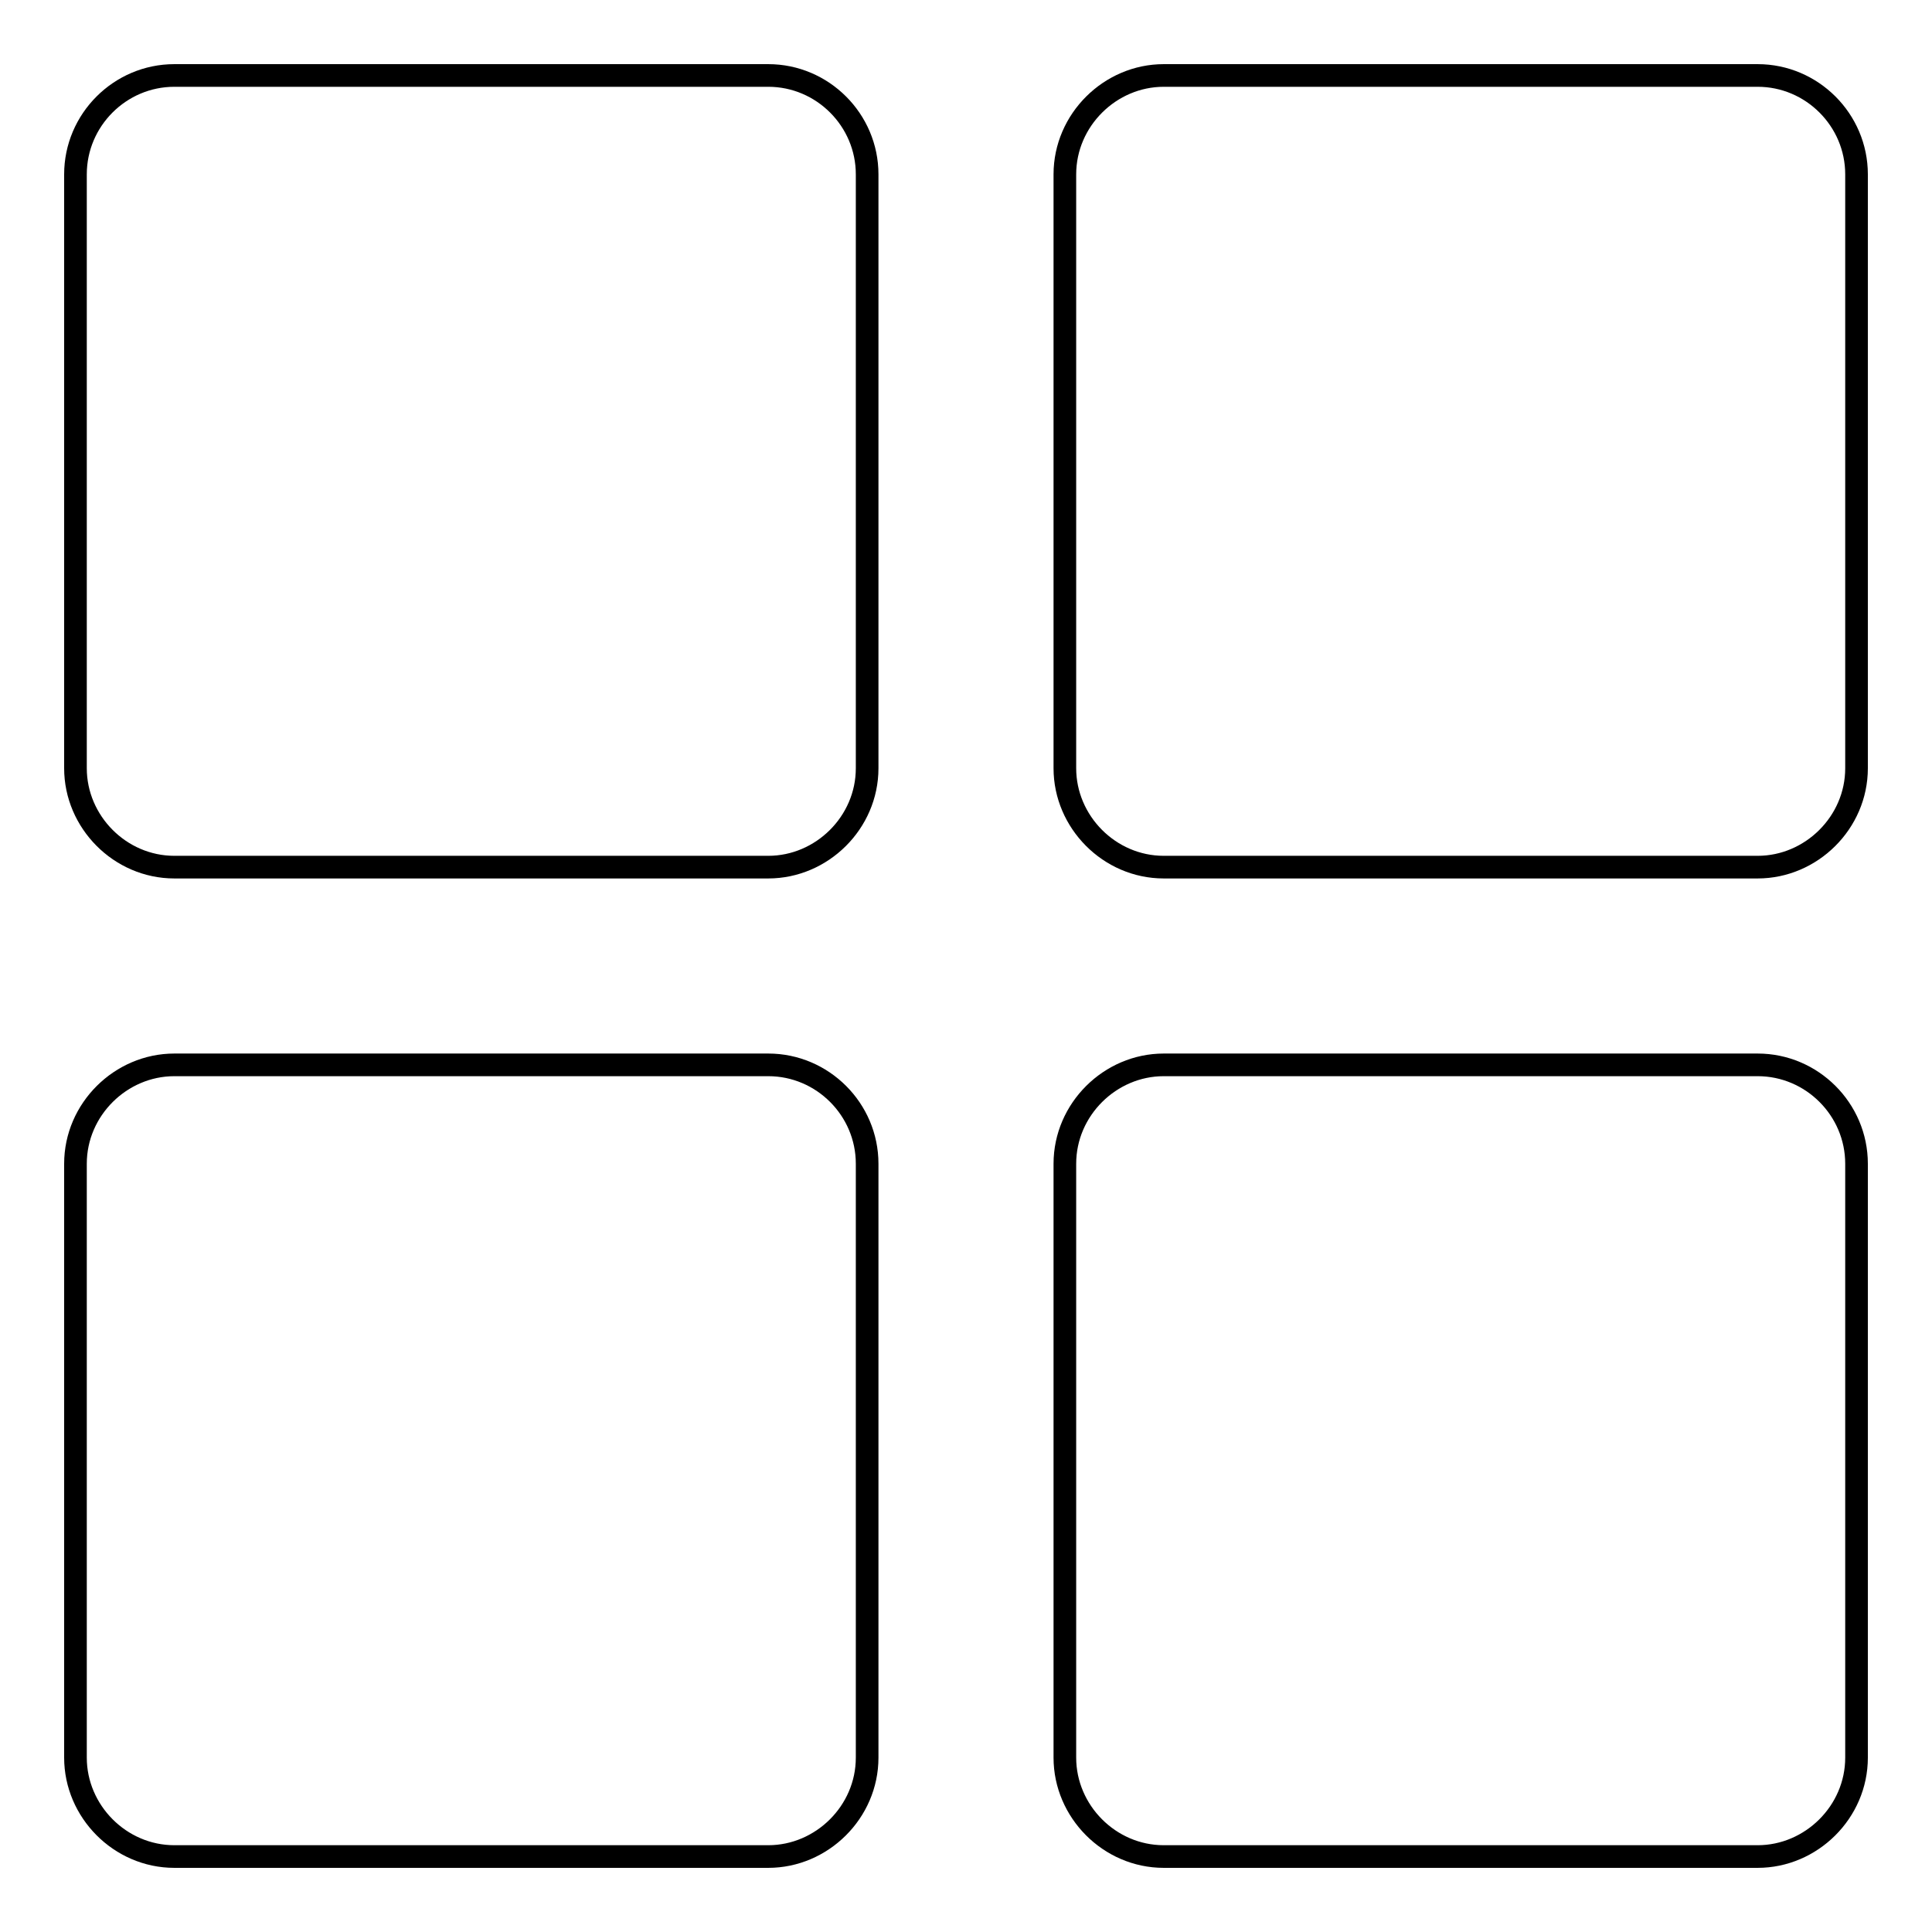
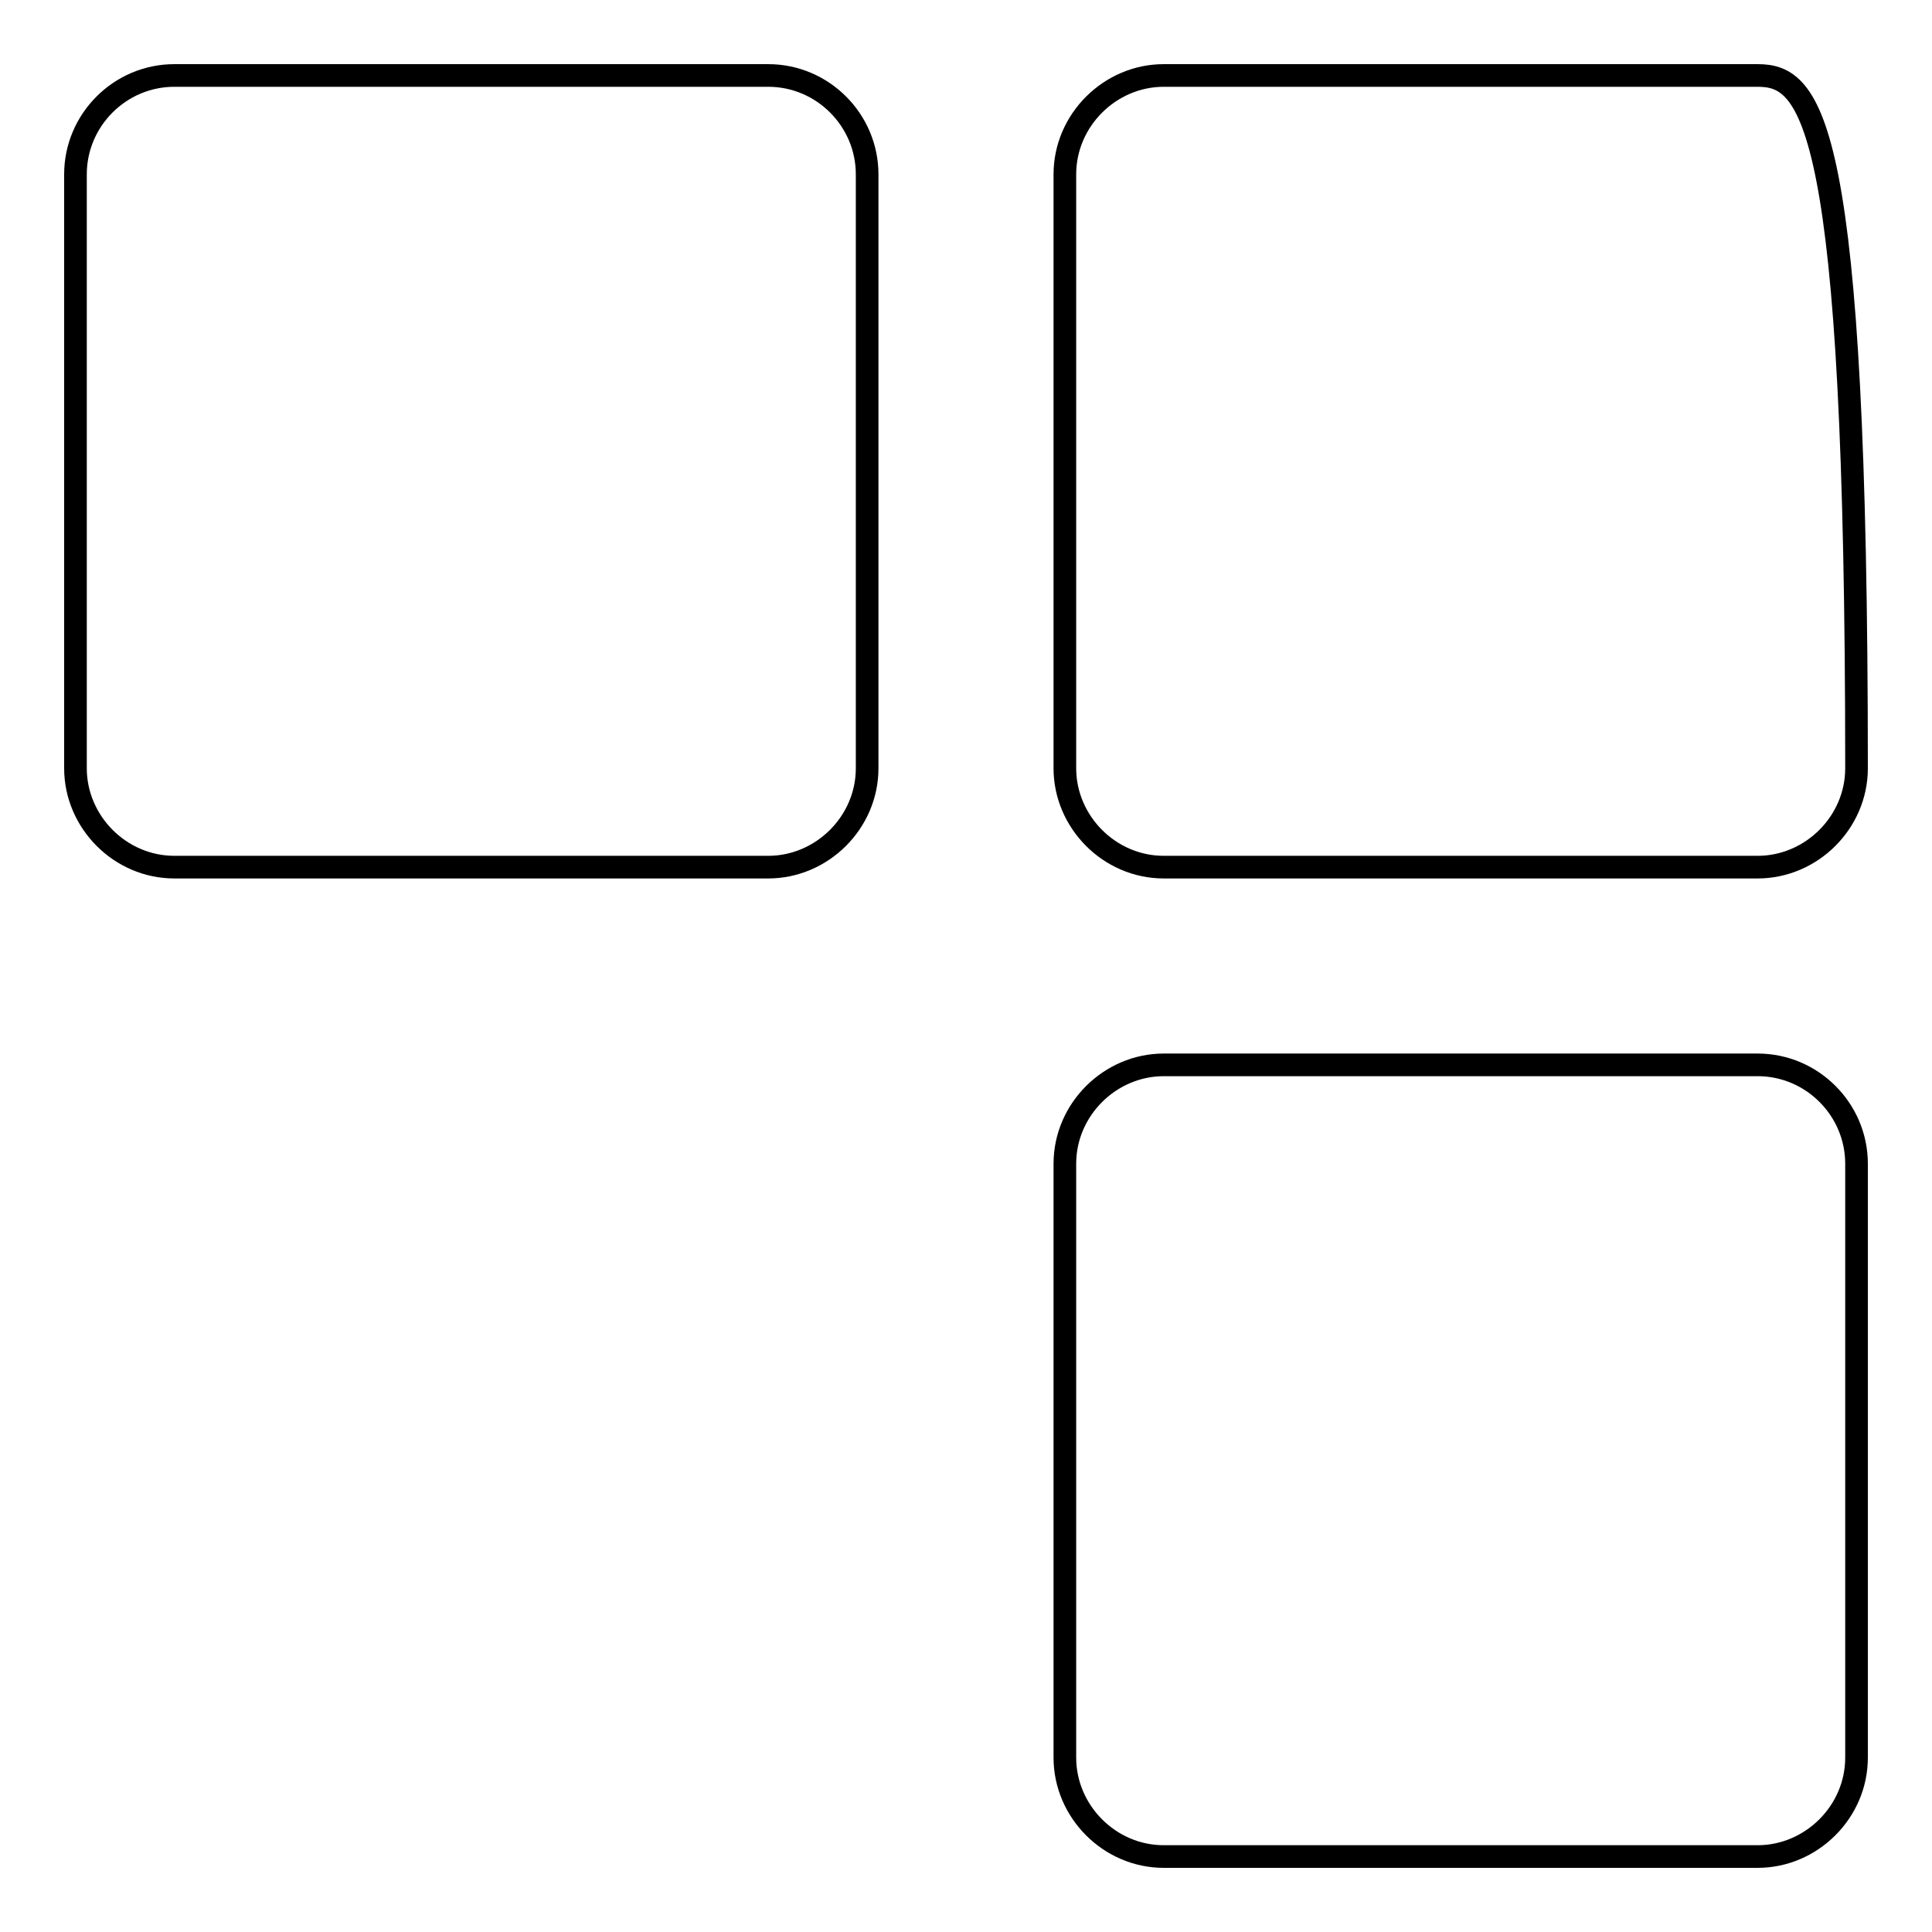
<svg xmlns="http://www.w3.org/2000/svg" version="1.1" x="0px" y="0px" viewBox="0 0 256 256" enable-background="new 0 0 256 256" xml:space="preserve">
  <g>
    <g>
      <path stroke-width="3" fill-opacity="0" stroke="#000000" d="M101.8,10H23.1C15.9,10,10,15.9,10,23.1v78.7c0,7.1,5.9,13.1,13.1,13.1h78.7c7.1,0,13.1-5.9,13.1-13.1V23.1C114.9,15.9,109,10,101.8,10z" />
-       <path stroke-width="3" fill-opacity="0" stroke="#000000" d="M101.8,141.1H23.1c-7.1,0-13.1,5.9-13.1,13.1v78.7c0,7.1,5.9,13.1,13.1,13.1h78.7c7.1,0,13.1-5.9,13.1-13.1v-78.7C114.9,147,109,141.1,101.8,141.1z" />
-       <path stroke-width="3" fill-opacity="0" stroke="#000000" d="M232.9,10h-78.7c-7.1,0-13.1,5.9-13.1,13.1v78.7c0,7.1,5.9,13.1,13.1,13.1h78.7c7.1,0,13.1-5.9,13.1-13.1V23.1C246,15.9,240.1,10,232.9,10z" />
+       <path stroke-width="3" fill-opacity="0" stroke="#000000" d="M232.9,10h-78.7c-7.1,0-13.1,5.9-13.1,13.1v78.7c0,7.1,5.9,13.1,13.1,13.1h78.7c7.1,0,13.1-5.9,13.1-13.1C246,15.9,240.1,10,232.9,10z" />
      <path stroke-width="3" fill-opacity="0" stroke="#000000" d="M232.9,141.1h-78.7c-7.1,0-13.1,5.9-13.1,13.1v78.7c0,7.1,5.9,13.1,13.1,13.1h78.7c7.1,0,13.1-5.9,13.1-13.1v-78.7C246,147,240.1,141.1,232.9,141.1z" />
    </g>
  </g>
</svg>